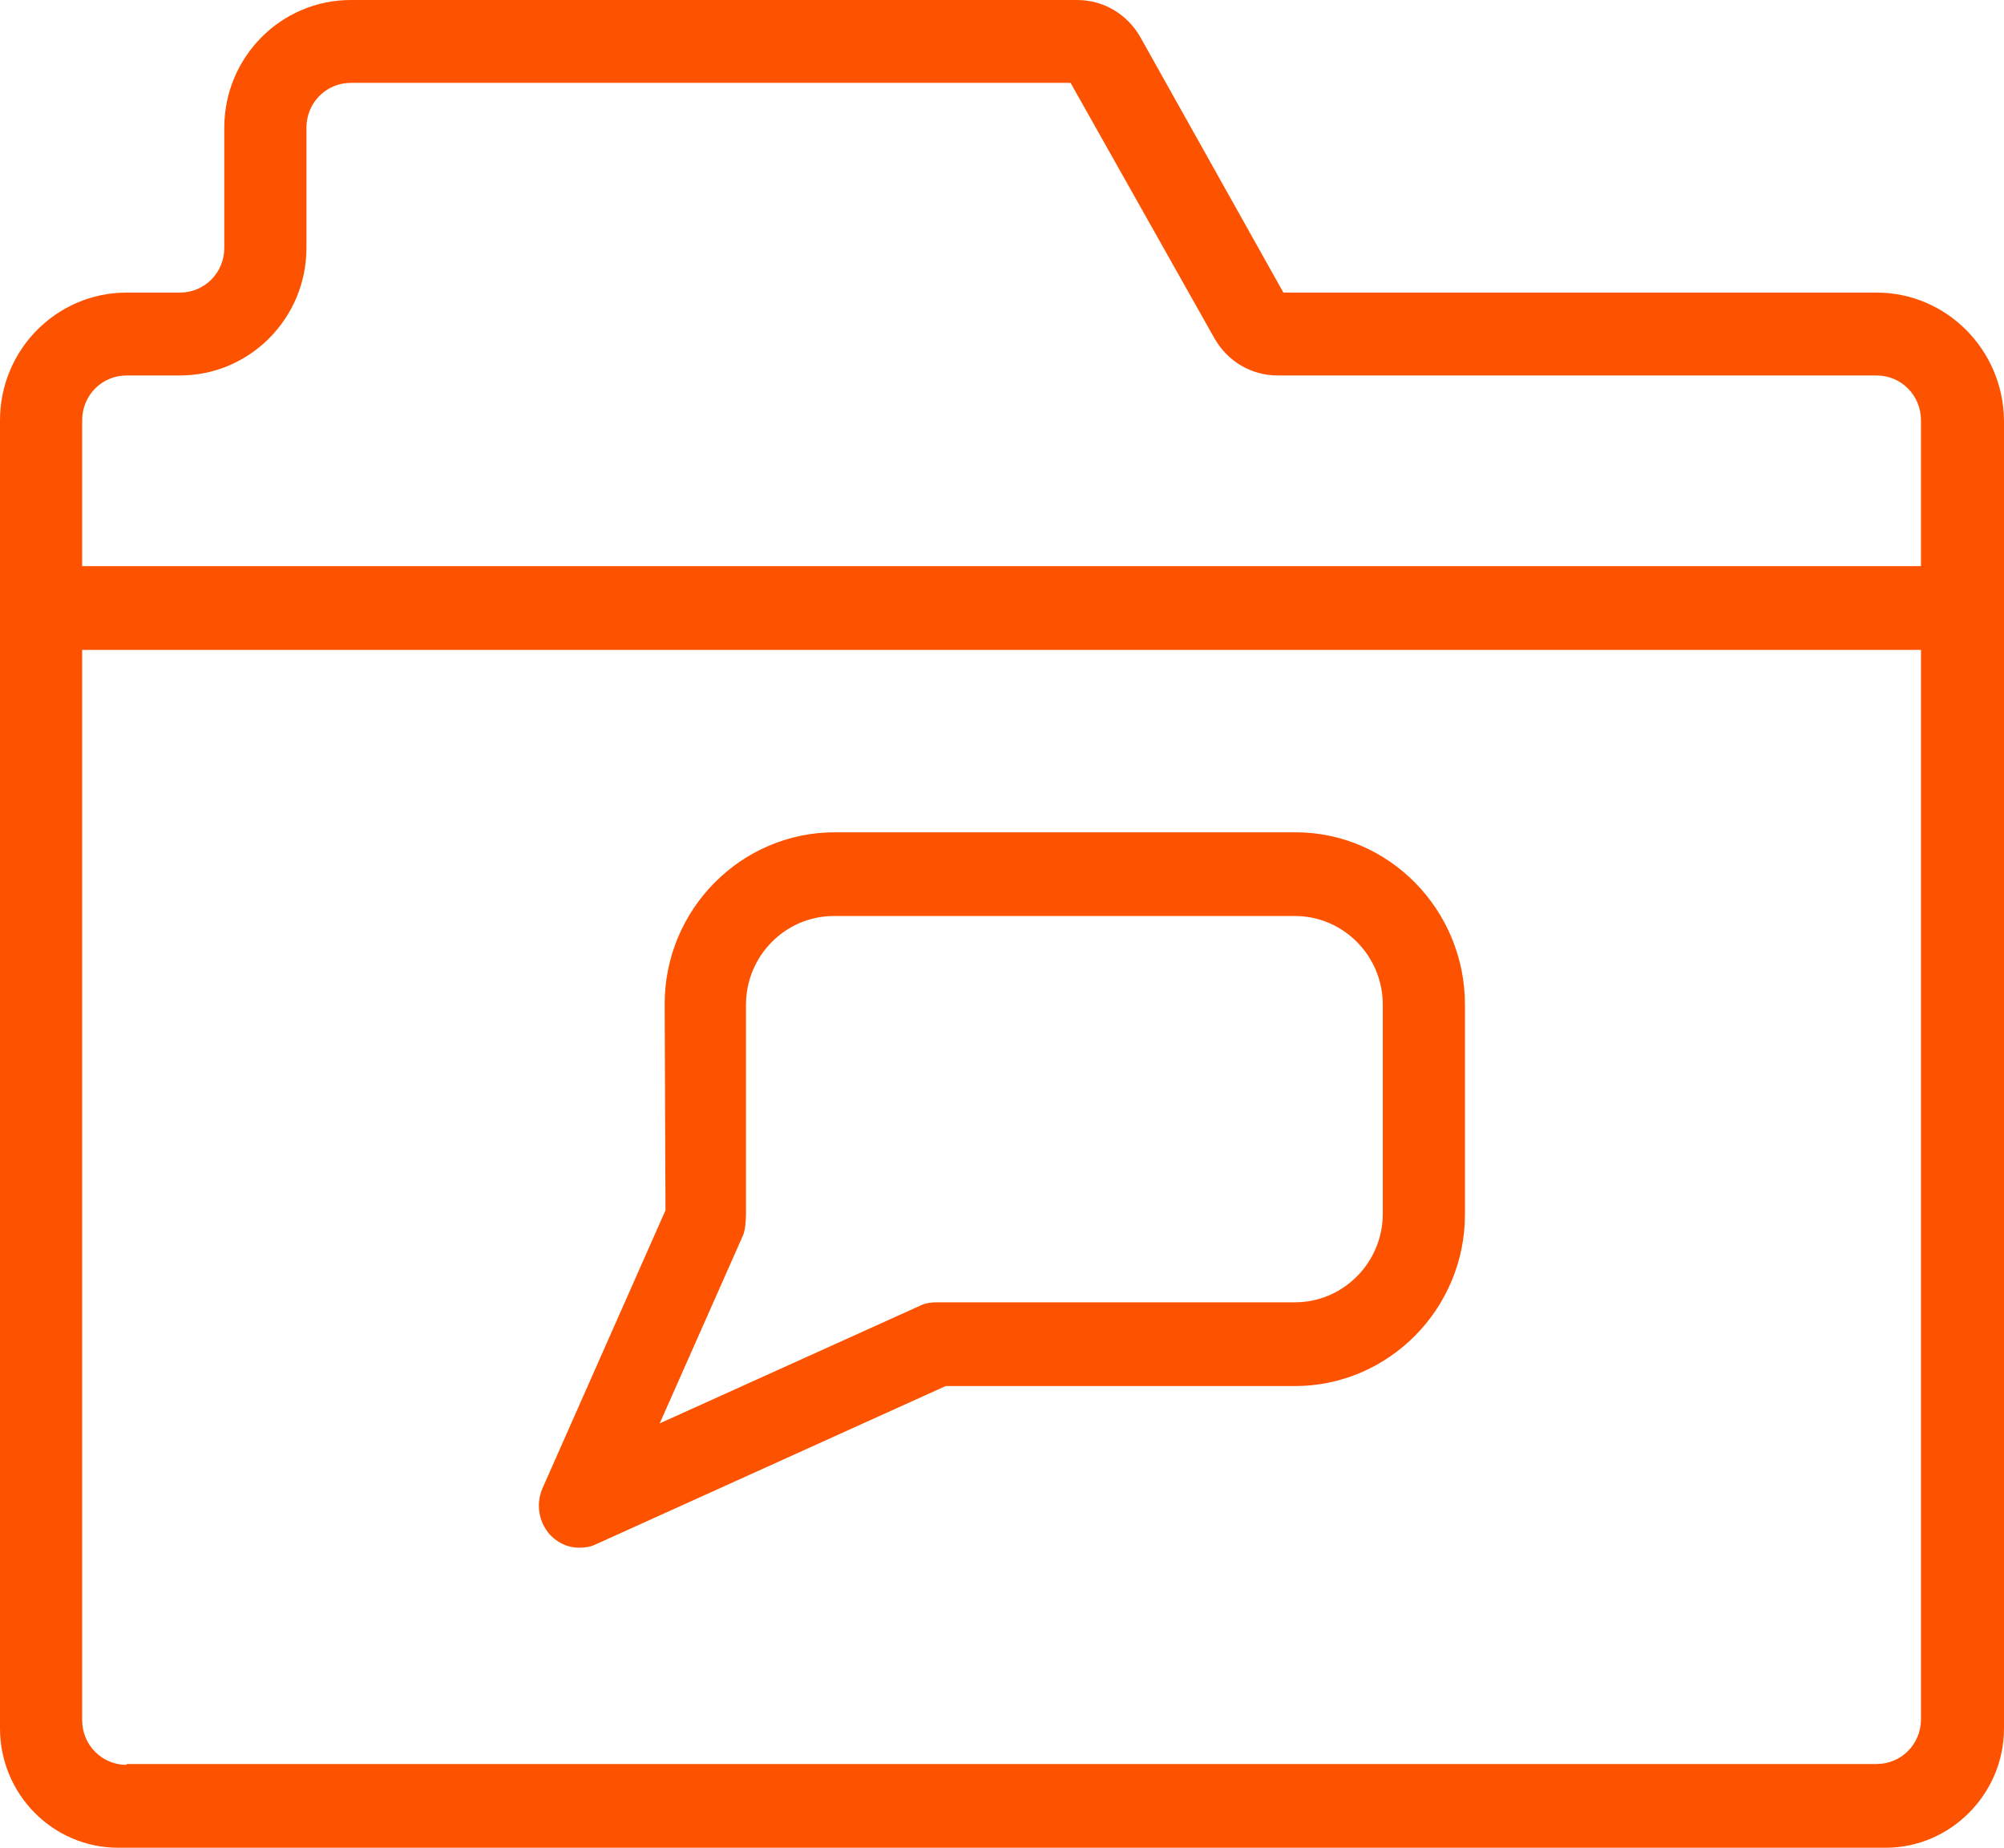
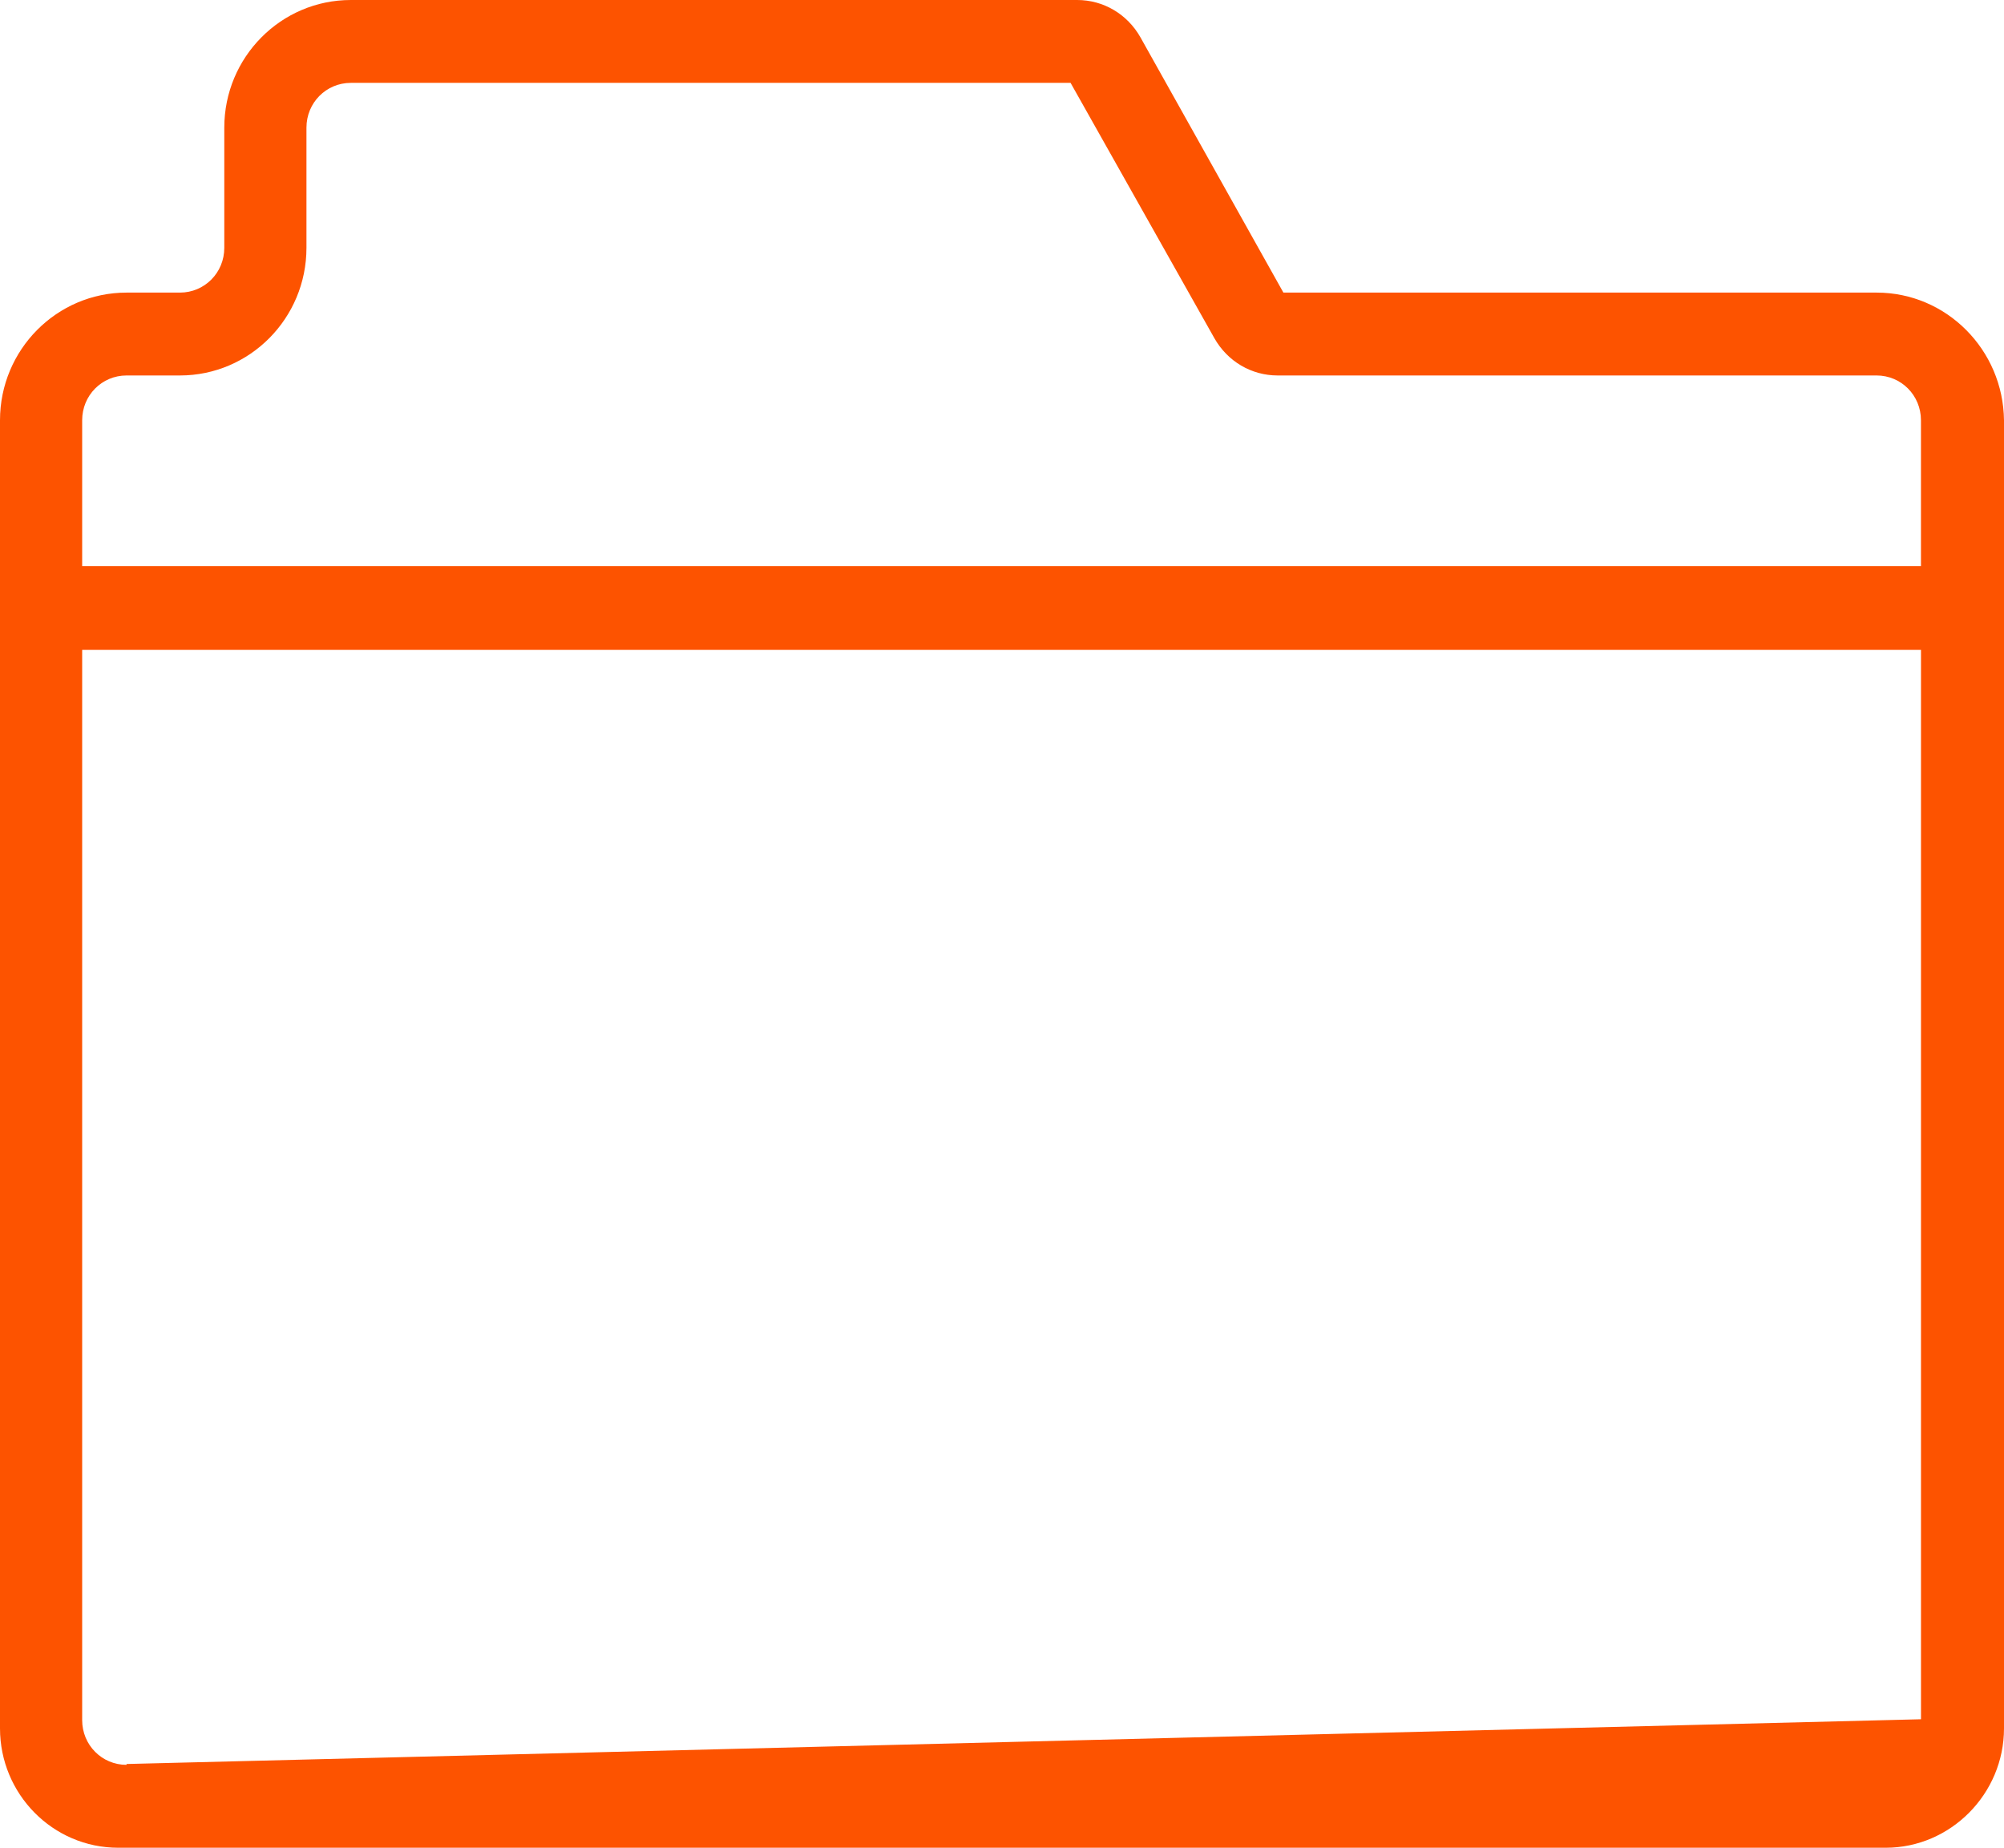
<svg xmlns="http://www.w3.org/2000/svg" width="64px" height="59px" viewBox="0 0 64 59" version="1.1">
  <title>4347DB42-E476-4CC4-8776-31A939106D2C</title>
  <g id="Page-1" stroke="none" stroke-width="1" fill="none" fill-rule="evenodd">
    <g id="grocery-white" transform="translate(-231, -8678)" fill="#FD5300" fill-rule="nonzero">
      <g id="noun-chat-4698048" transform="translate(231, 8678)">
-         <path d="M59.932,9.343 L40.987,9.343 L36.421,1.191 C36.001,0.45 35.24,0 34.4,0 L11.204,0 C8.974,0 7.163,1.826 7.163,4.076 L7.163,7.914 C7.163,8.708 6.534,9.343 5.746,9.343 L4.041,9.343 C1.81,9.343 0,11.17 0,13.42 L0,55.189 C0,57.279 1.679,59 3.778,59 L60.222,59 C62.294,59 64,57.279 64,55.189 L64,13.42 C63.974,11.17 62.163,9.343 59.933,9.343 L59.932,9.343 Z M4.041,56.353 C3.253,56.353 2.624,55.718 2.624,54.924 L2.624,20.751 L61.349,20.751 L61.349,54.897 C61.349,55.691 60.72,56.326 59.932,56.326 L4.041,56.326 L4.041,56.353 Z M2.624,18.104 L2.624,13.419 C2.624,12.625 3.253,11.989 4.041,11.989 L5.746,11.989 C7.977,11.989 9.787,10.163 9.787,7.913 L9.787,4.075 C9.787,3.281 10.417,2.646 11.204,2.646 L34.19,2.646 L38.782,10.798 C39.202,11.539 39.963,11.989 40.803,11.989 L59.931,11.989 C60.719,11.989 61.348,12.625 61.348,13.419 L61.348,18.077 L2.623,18.077 L2.624,18.104 Z" id="Shape" />
-         <path d="M41.38,26.576 L26.659,26.576 C23.668,26.576 21.227,29.037 21.227,32.055 L21.253,38.646 L17.317,47.54 C17.107,48.043 17.212,48.625 17.579,49.022 C17.842,49.287 18.157,49.419 18.498,49.419 C18.682,49.419 18.865,49.393 19.023,49.314 L30.201,44.258 L41.353,44.258 C44.344,44.258 46.785,41.797 46.785,38.778 L46.785,32.082 C46.785,29.037 44.345,26.576 41.38,26.576 L41.38,26.576 Z M44.161,38.752 C44.161,40.313 42.902,41.584 41.353,41.584 L29.912,41.584 C29.728,41.584 29.545,41.611 29.388,41.69 L21.069,45.449 L23.72,39.467 C23.798,39.308 23.824,38.964 23.824,38.779 L23.824,32.082 C23.824,30.52 25.084,29.249 26.632,29.249 L41.353,29.249 C42.901,29.249 44.161,30.52 44.161,32.082 L44.161,38.752 Z" id="Shape" />
+         <path d="M59.932,9.343 L40.987,9.343 L36.421,1.191 C36.001,0.45 35.24,0 34.4,0 L11.204,0 C8.974,0 7.163,1.826 7.163,4.076 L7.163,7.914 C7.163,8.708 6.534,9.343 5.746,9.343 L4.041,9.343 C1.81,9.343 0,11.17 0,13.42 L0,55.189 C0,57.279 1.679,59 3.778,59 L60.222,59 C62.294,59 64,57.279 64,55.189 L64,13.42 C63.974,11.17 62.163,9.343 59.933,9.343 L59.932,9.343 Z M4.041,56.353 C3.253,56.353 2.624,55.718 2.624,54.924 L2.624,20.751 L61.349,20.751 L61.349,54.897 L4.041,56.326 L4.041,56.353 Z M2.624,18.104 L2.624,13.419 C2.624,12.625 3.253,11.989 4.041,11.989 L5.746,11.989 C7.977,11.989 9.787,10.163 9.787,7.913 L9.787,4.075 C9.787,3.281 10.417,2.646 11.204,2.646 L34.19,2.646 L38.782,10.798 C39.202,11.539 39.963,11.989 40.803,11.989 L59.931,11.989 C60.719,11.989 61.348,12.625 61.348,13.419 L61.348,18.077 L2.623,18.077 L2.624,18.104 Z" id="Shape" />
      </g>
    </g>
  </g>
</svg>